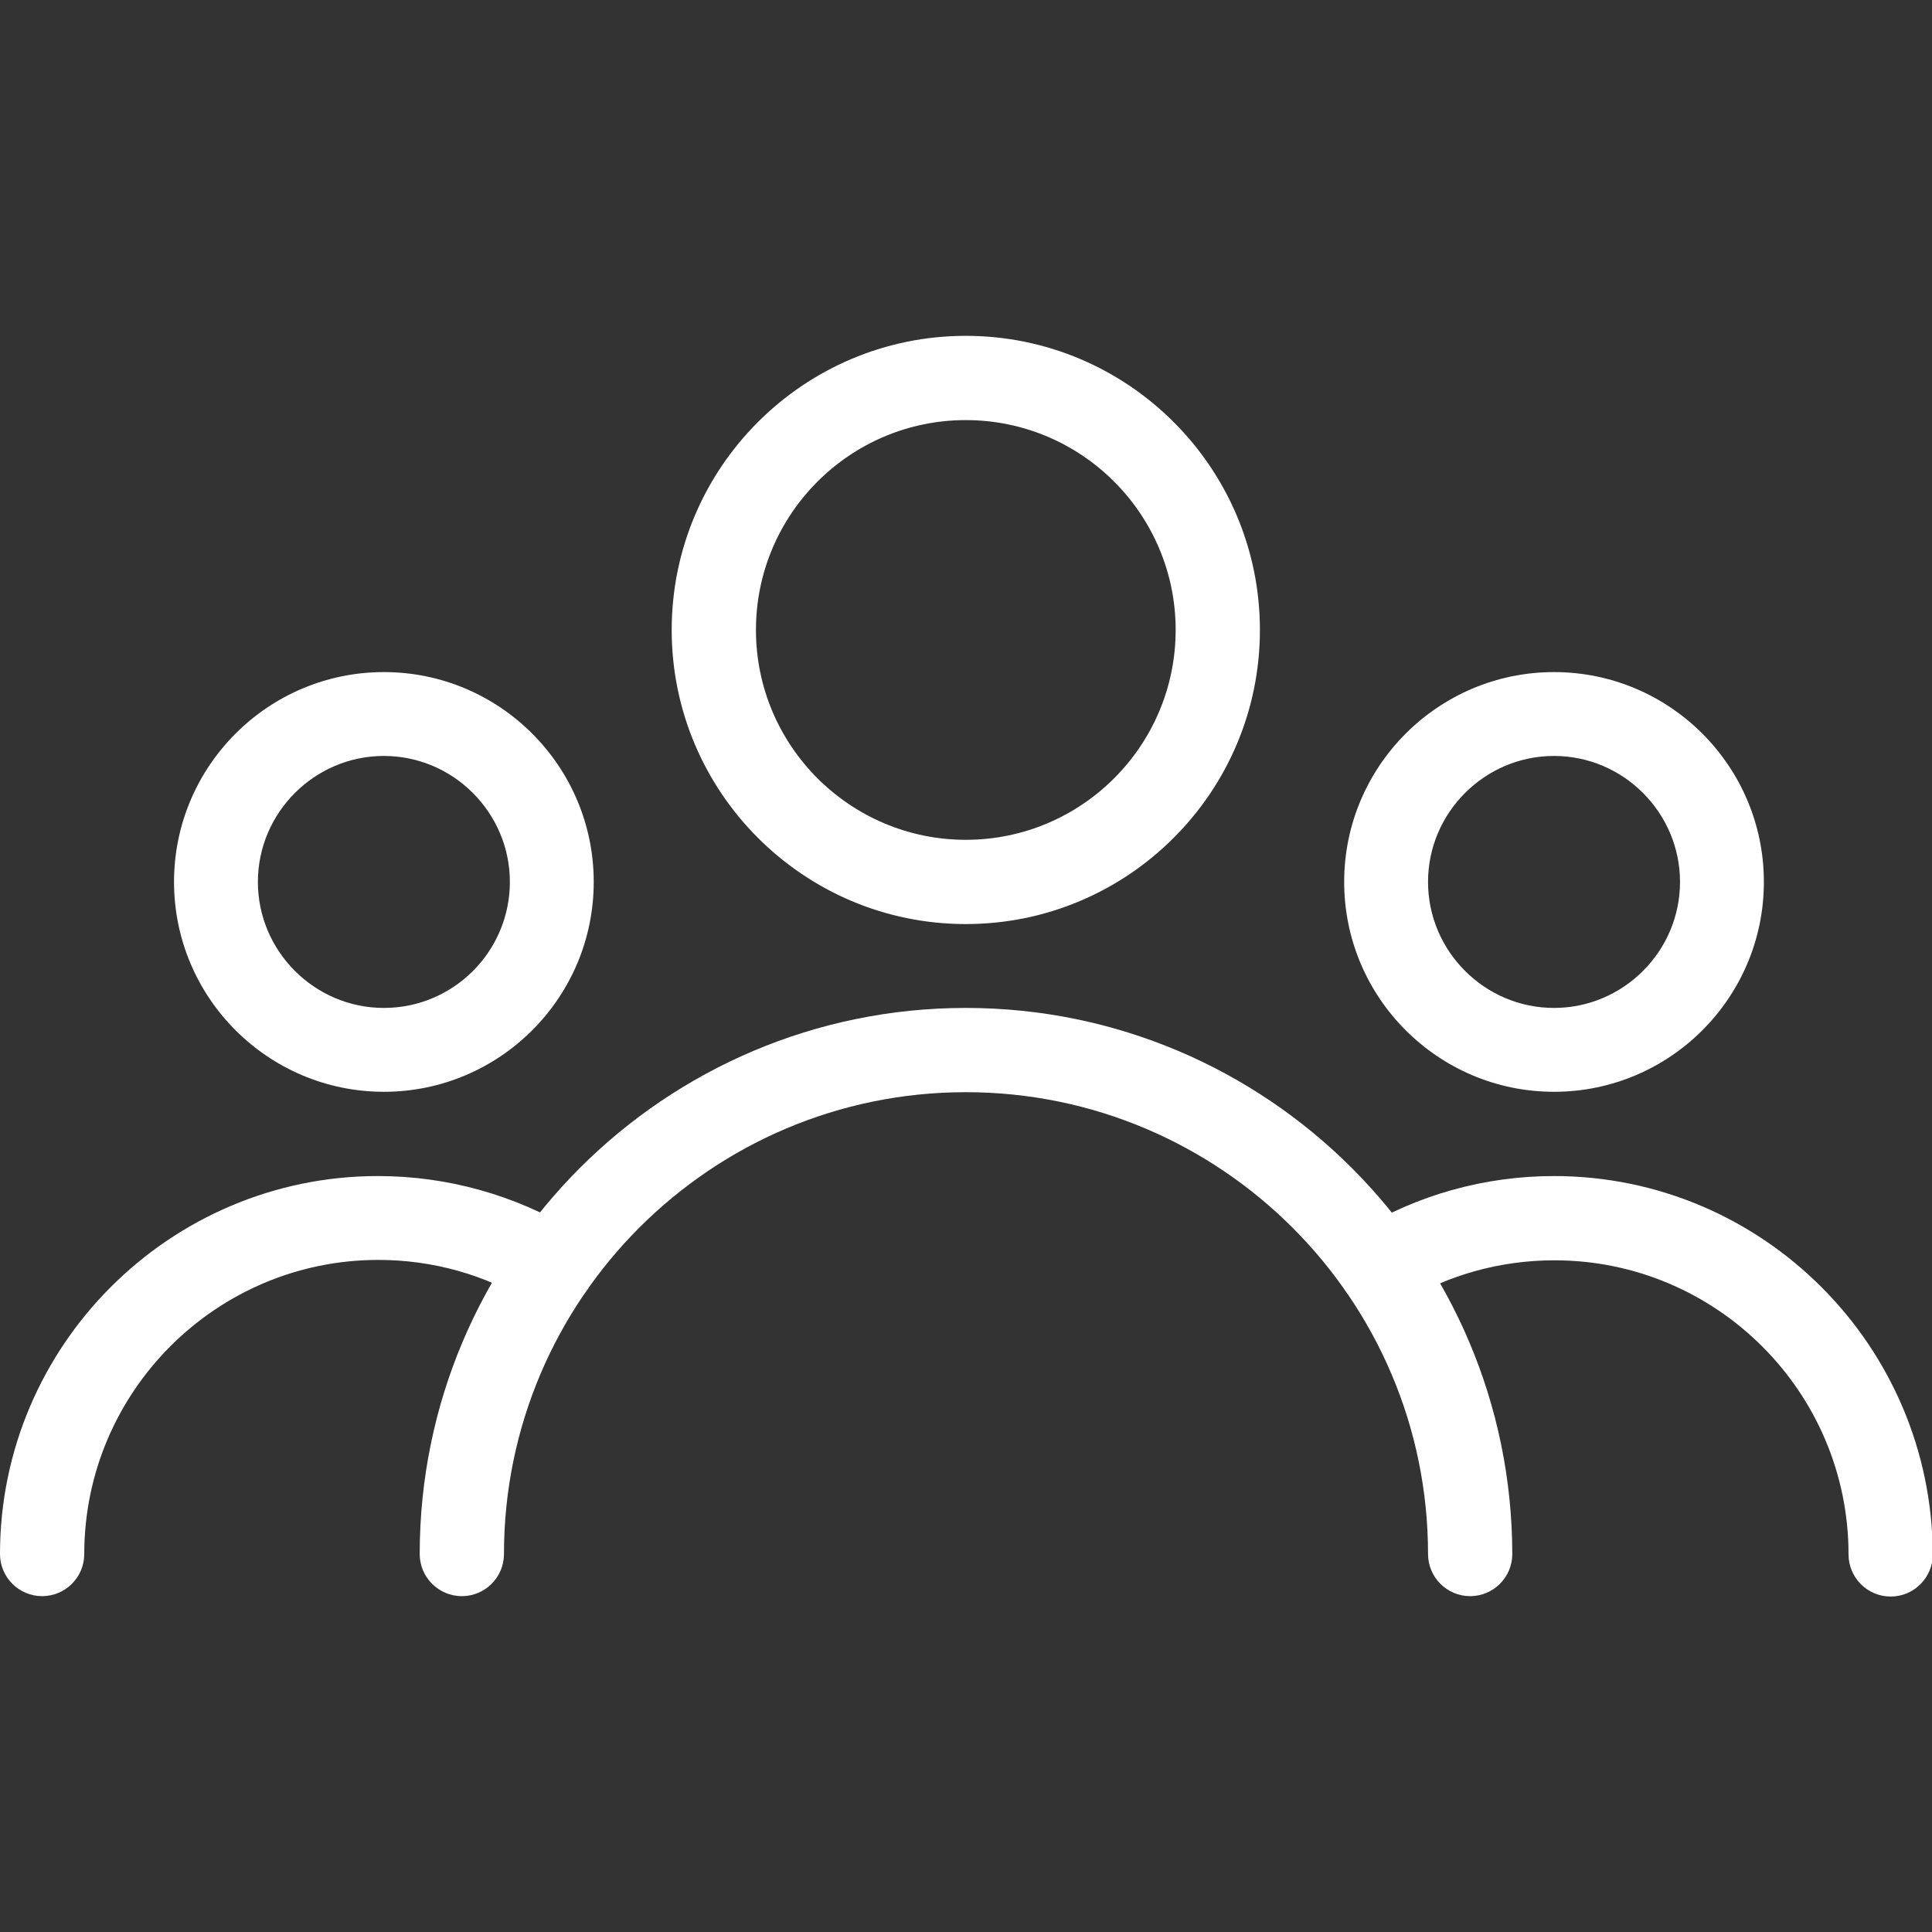
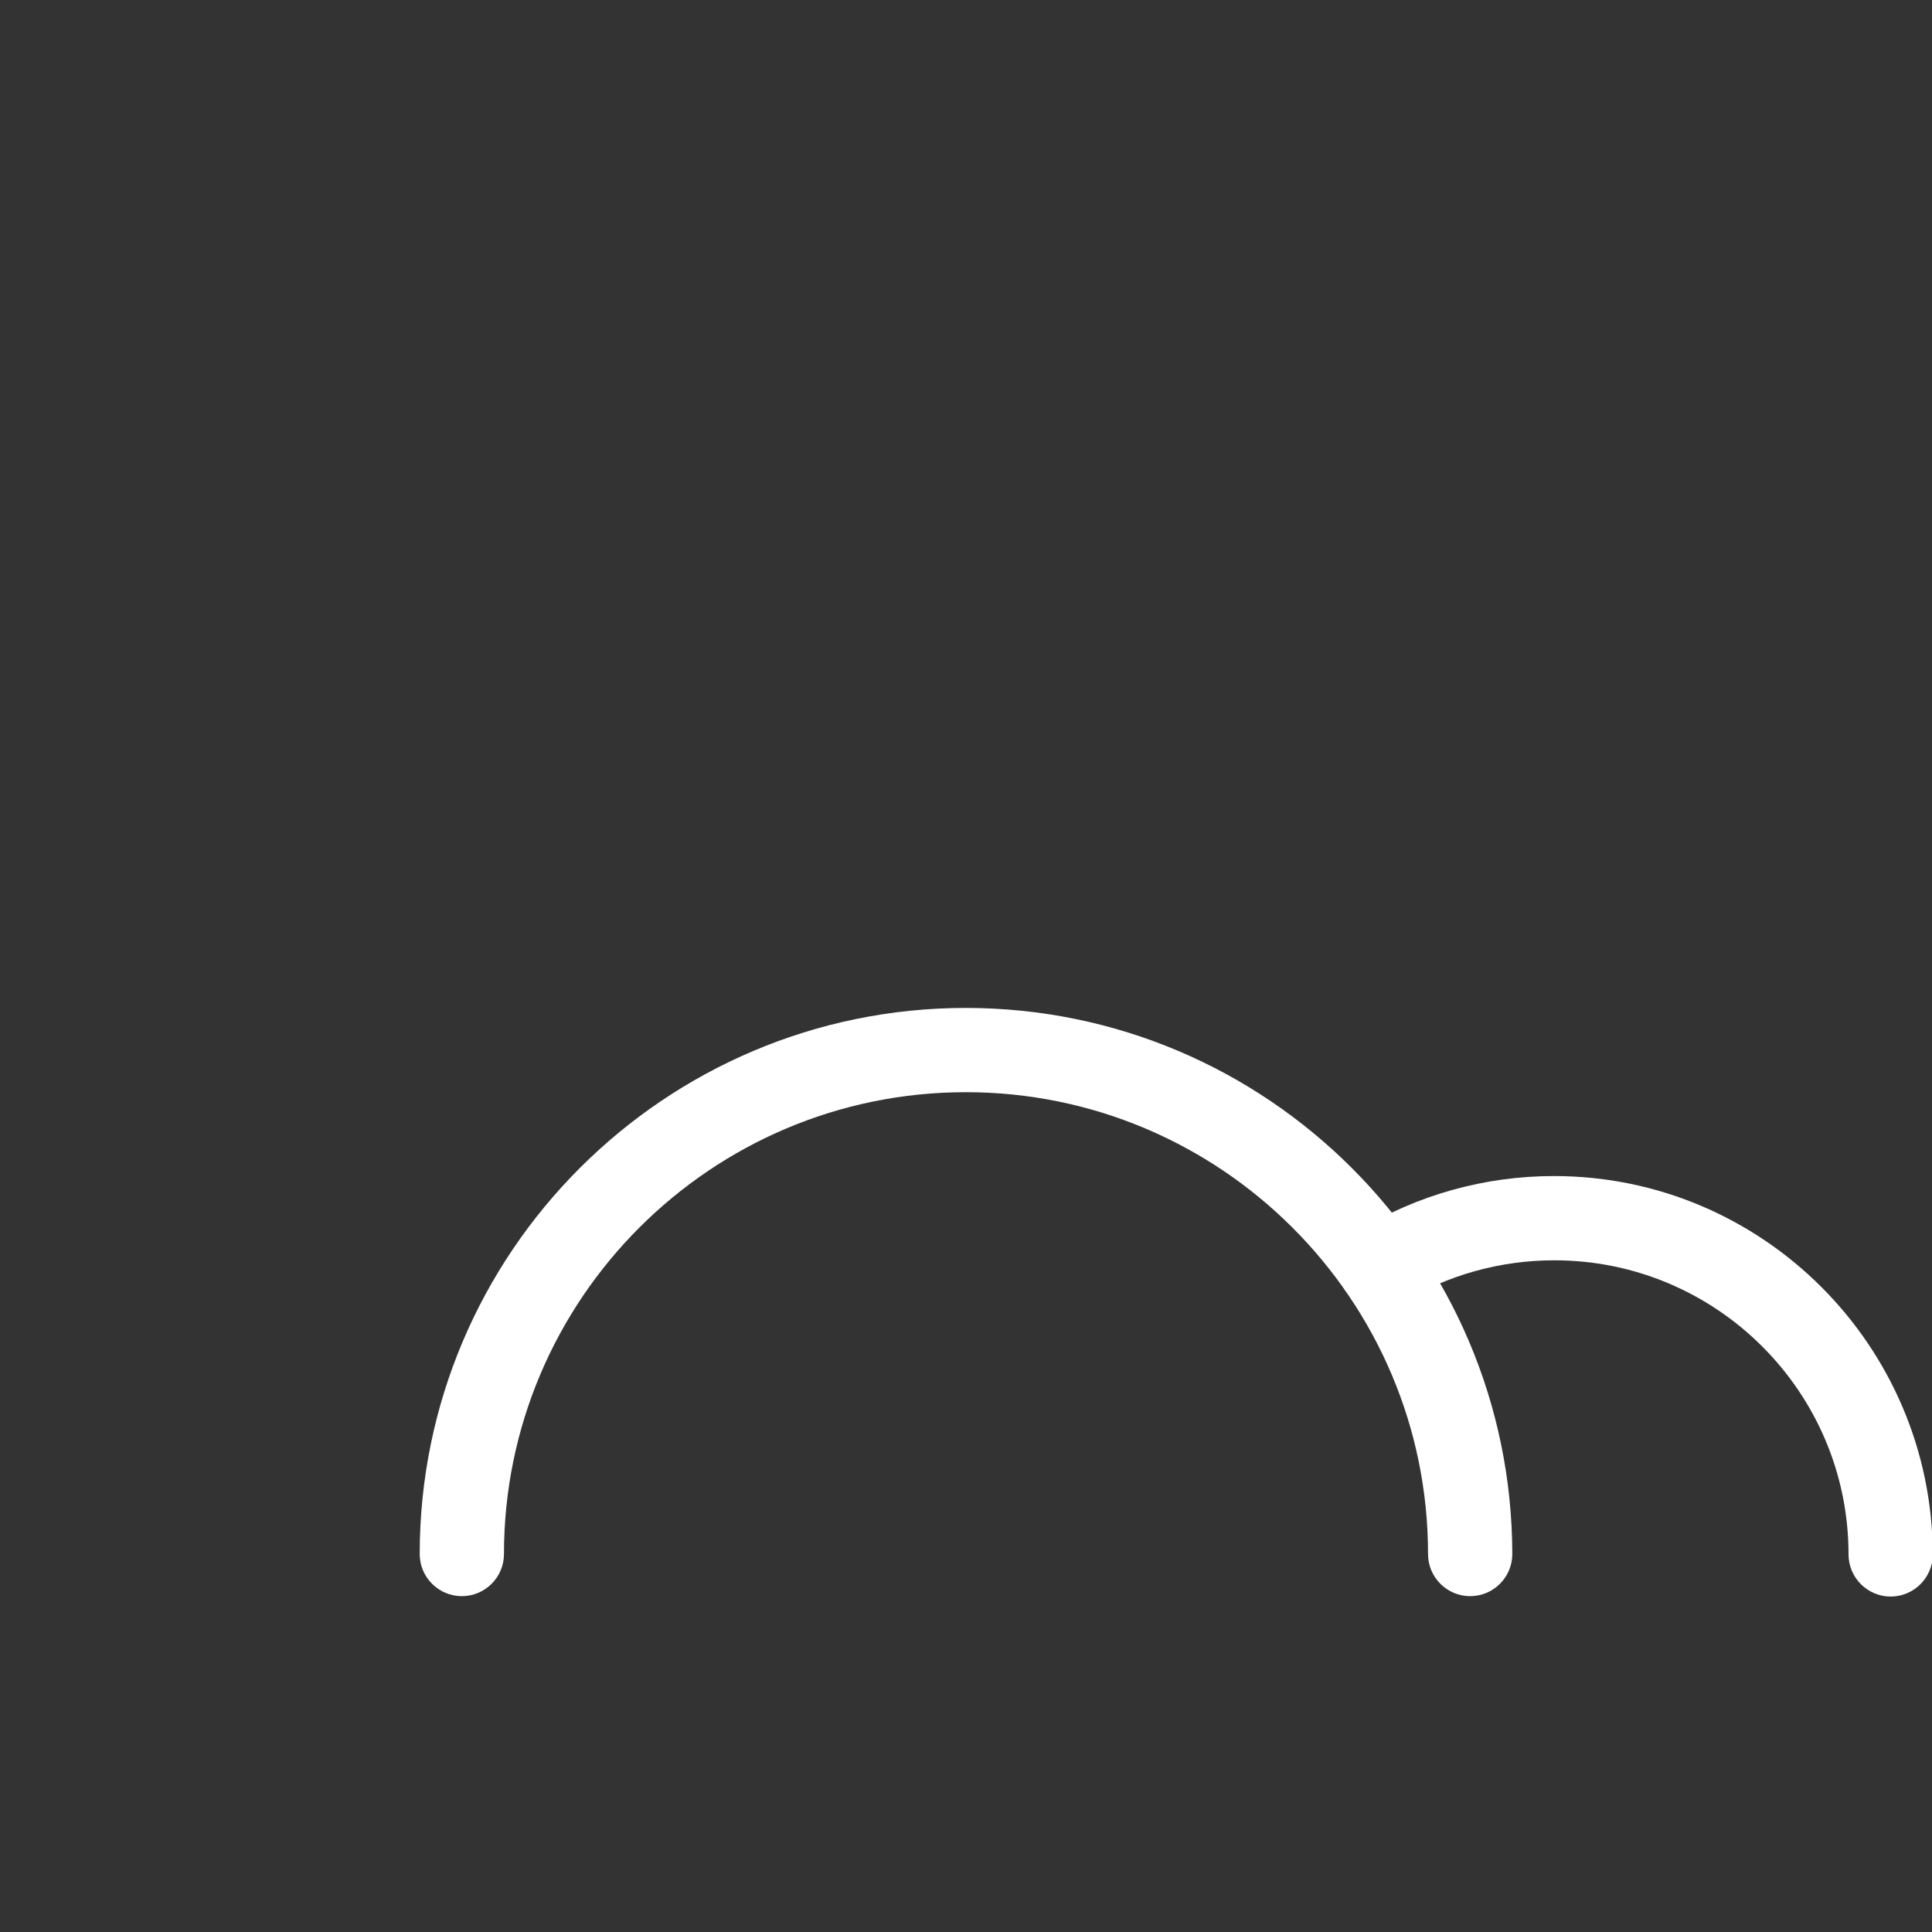
<svg xmlns="http://www.w3.org/2000/svg" version="1.1" id="Capa_1" x="0px" y="0px" viewBox="0 0 490.7 490.7" style="enable-background:new 0 0 490.7 490.7;" xml:space="preserve">
  <rect x="0" y="0" width="490.7" height="490.7" fill="#333333" stroke="none" />
  <style type="text/css">
	.st0{fill:#FFFFFF;}
</style>
  <g>
    <g>
-       <path class="st0" d="M245.3,85.3c-41.2,0-74.7,33.5-74.7,74.7s33.5,74.7,74.7,74.7S320,201.2,320,160S286.5,85.3,245.3,85.3z     M245.3,213.3c-29.4,0-53.3-23.9-53.3-53.3s23.9-53.3,53.3-53.3s53.3,23.9,53.3,53.3S274.7,213.3,245.3,213.3z" />
-     </g>
+       </g>
  </g>
  <g>
    <g>
-       <path class="st0" d="M394.7,170.7c-29.4,0-53.3,23.9-53.3,53.3s23.9,53.3,53.3,53.3S448,253.4,448,224S424.1,170.7,394.7,170.7z     M394.7,256c-17.6,0-32-14.4-32-32s14.4-32,32-32s32,14.4,32,32S412.3,256,394.7,256z" />
-     </g>
+       </g>
  </g>
  <g>
    <g>
-       <path class="st0" d="M97.5,170.7c-29.4,0-53.3,23.9-53.3,53.3s23.9,53.3,53.3,53.3s53.3-23.9,53.3-53.3S126.9,170.7,97.5,170.7z     M97.5,256c-17.6,0-32-14.4-32-32s14.4-32,32-32s32,14.4,32,32S115.2,256,97.5,256z" />
-     </g>
+       </g>
  </g>
  <g>
    <g>
      <path class="st0" d="M245.3,256c-76.5,0-138.7,62.2-138.7,138.7c0,5.9,4.8,10.7,10.7,10.7s10.7-4.8,10.7-10.7    c0-64.7,52.6-117.3,117.3-117.3S362.7,330,362.7,394.7c0,5.9,4.8,10.7,10.7,10.7s10.7-4.8,10.7-10.7    C384,318.2,321.8,256,245.3,256z" />
    </g>
  </g>
  <g>
    <g>
      <path class="st0" d="M394.7,298.7c-17.6,0-34.8,4.8-49.7,13.9c-5,3.1-6.6,9.6-3.6,14.7c3.1,5,9.6,6.6,14.7,3.6    c11.6-7.1,25-10.8,38.7-10.8c41.2,0,74.7,33.5,74.7,74.7c0,5.9,4.8,10.7,10.7,10.7s10.7-4.8,10.7-10.7    C490.7,341.7,447.6,298.7,394.7,298.7z" />
    </g>
  </g>
  <g>
    <g>
-       <path class="st0" d="M145.7,312.5c-15-9-32.1-13.8-49.7-13.8c-52.9,0-96,43.1-96,96c0,5.9,4.8,10.7,10.7,10.7s10.7-4.8,10.7-10.7    c0-41.2,33.5-74.7,74.7-74.7c13.7,0,27,3.7,38.6,10.8c5,3.1,11.6,1.5,14.7-3.6S150.7,315.6,145.7,312.5z" />
-     </g>
+       </g>
  </g>
</svg>